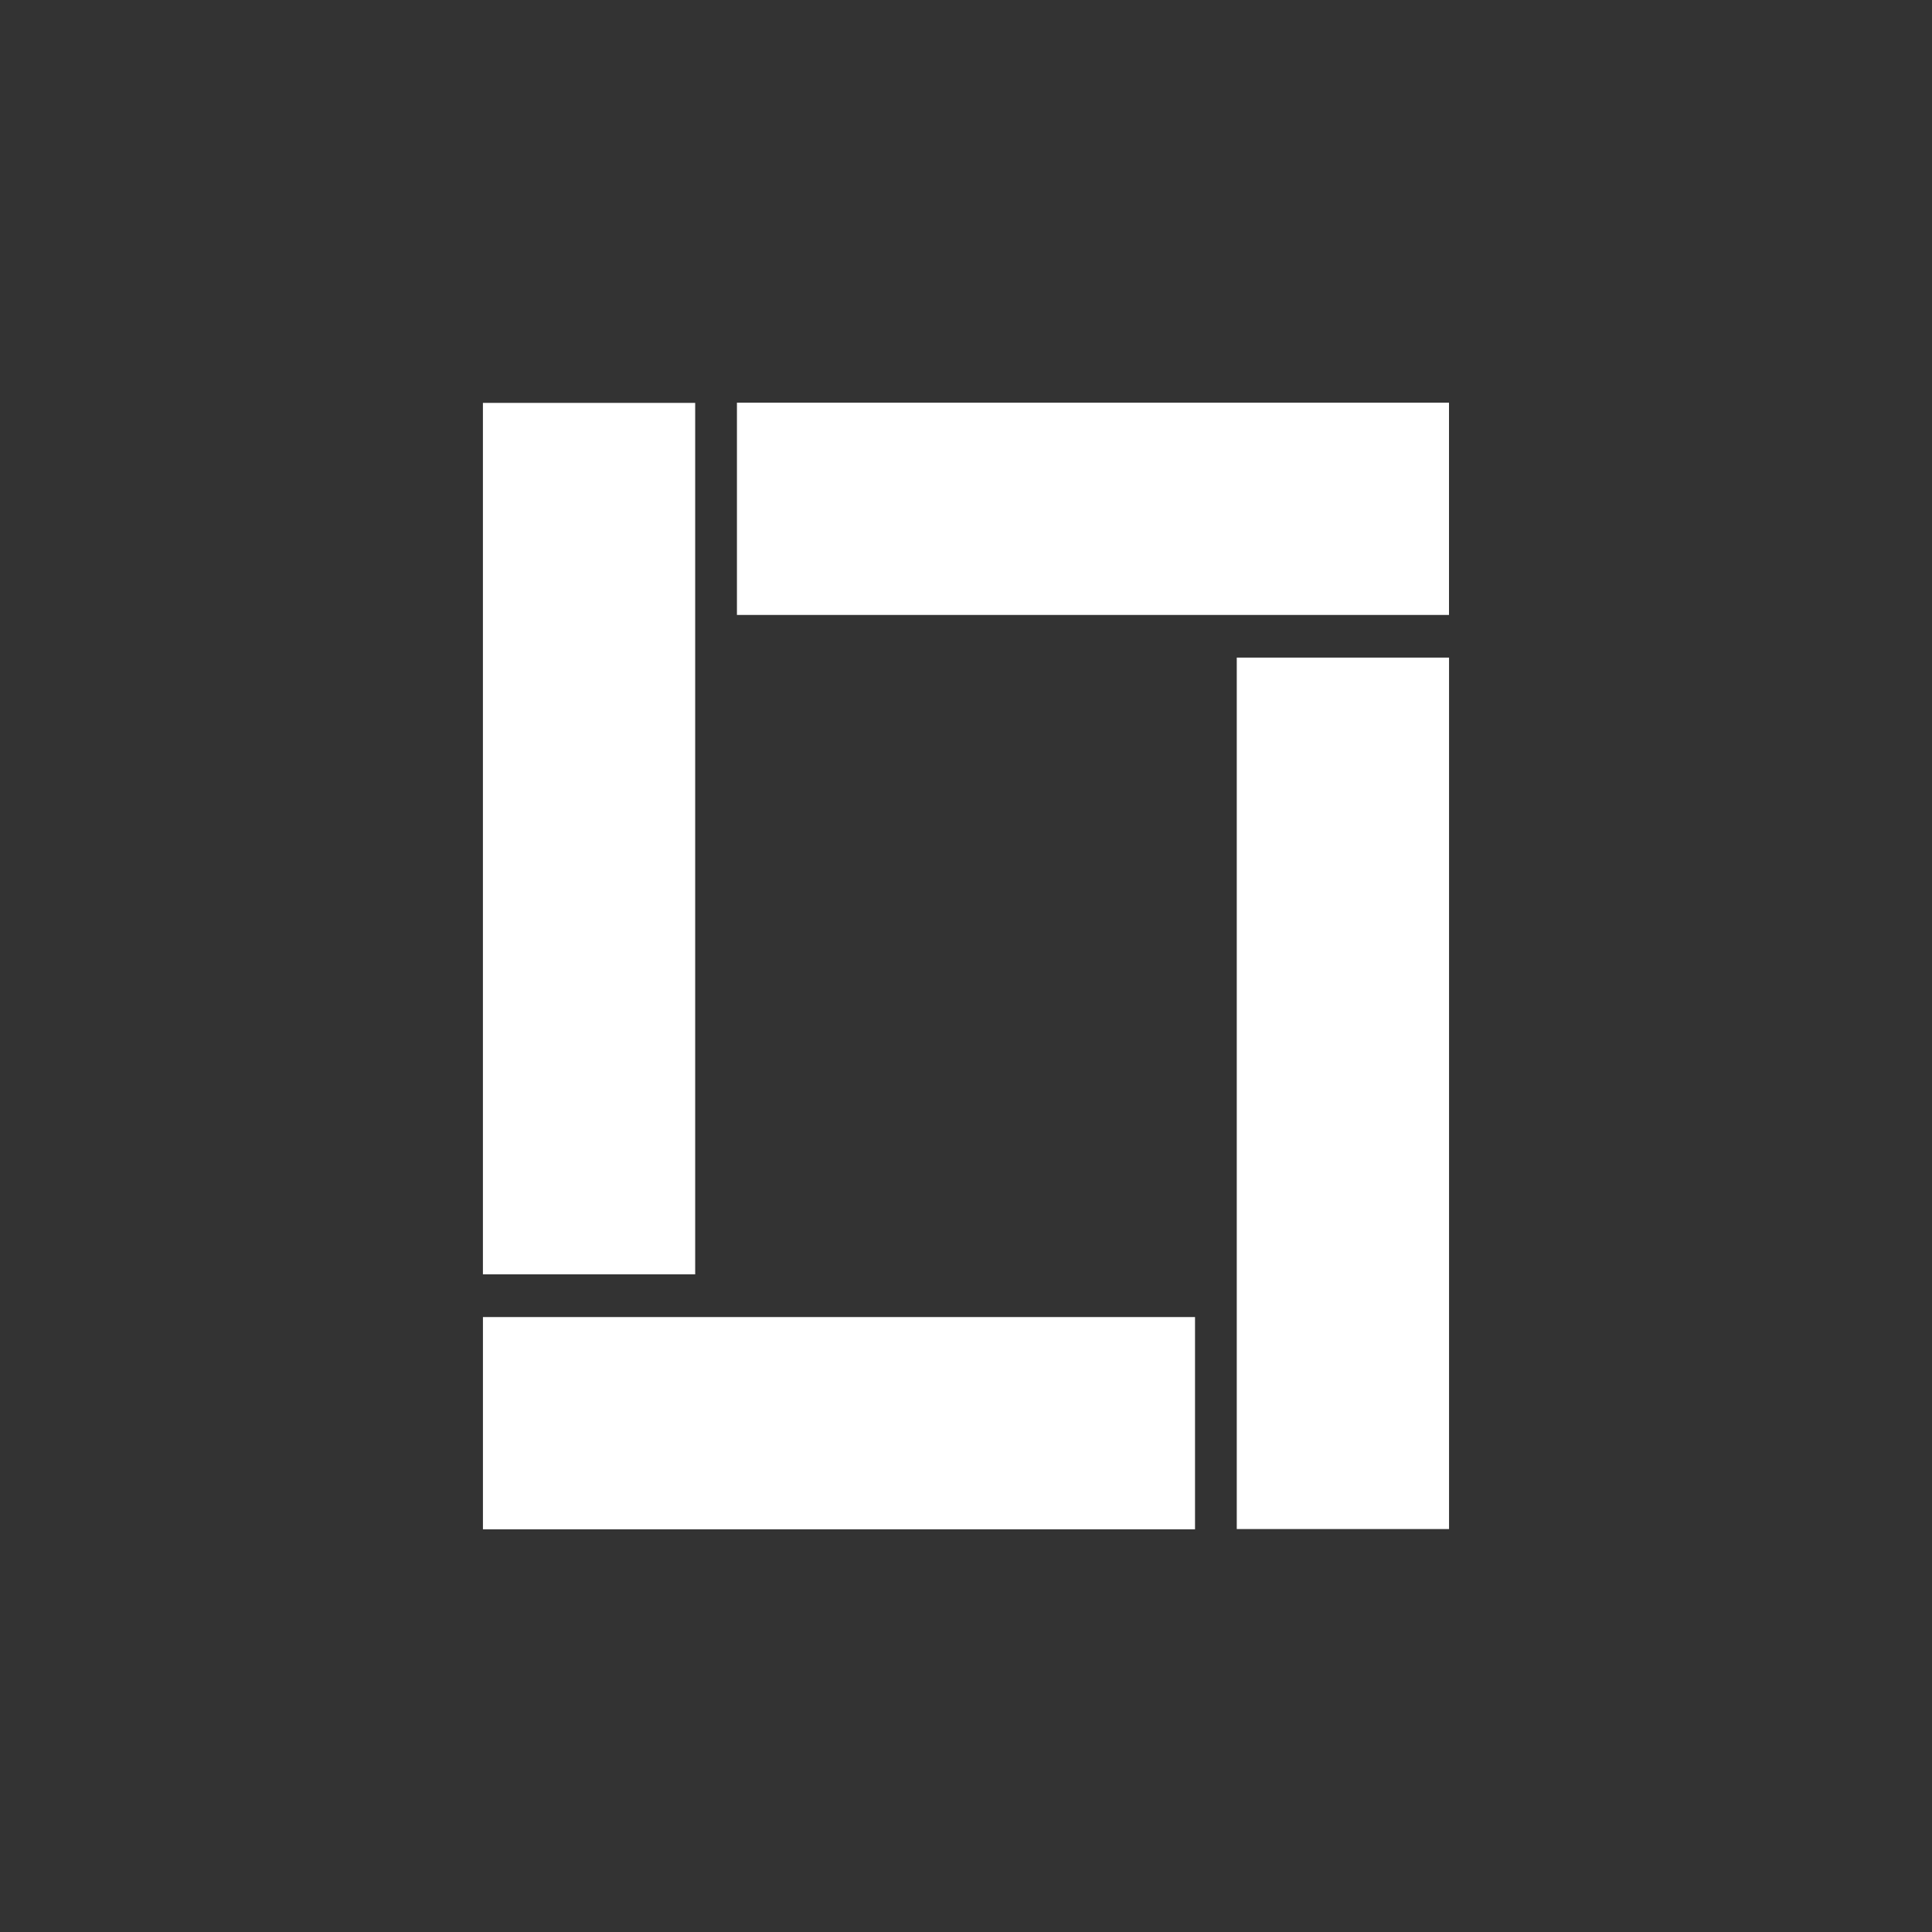
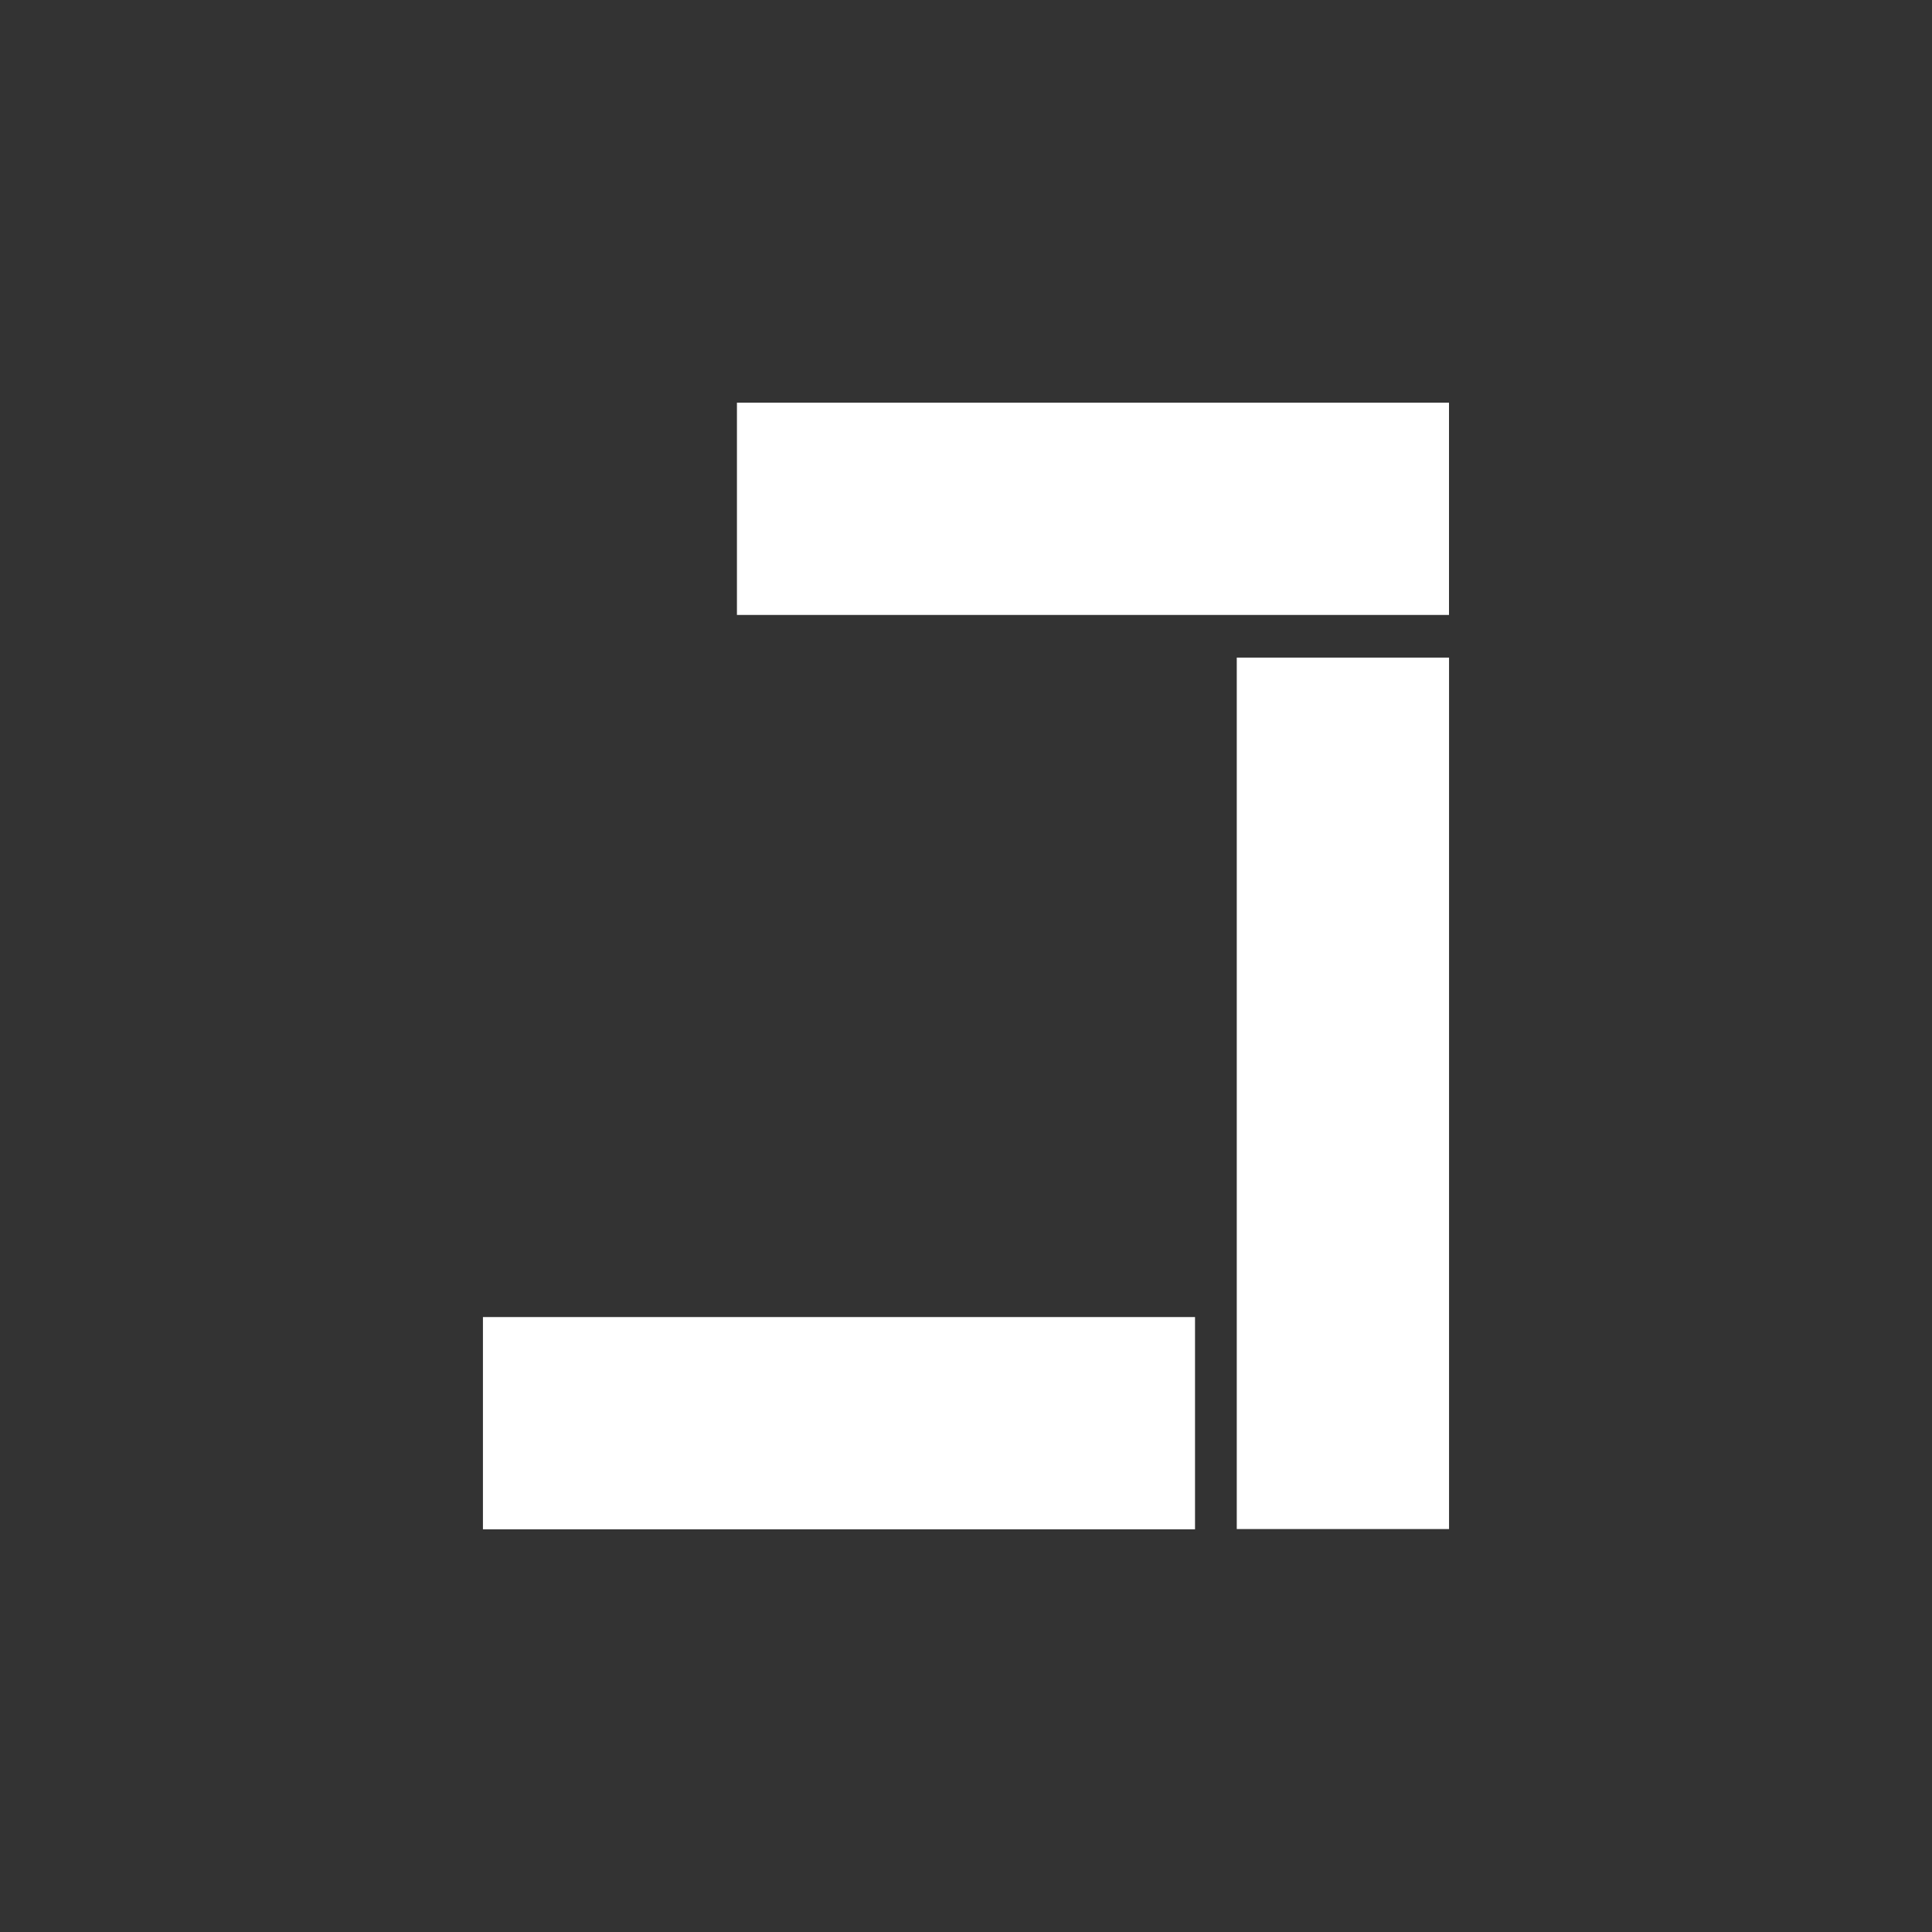
<svg xmlns="http://www.w3.org/2000/svg" width="500" zoomAndPan="magnify" viewBox="0 0 375 375" height="500" preserveAspectRatio="xMidYMid meet" version="1.0">
  <rect x="0" y="0" width="375" height="375" fill="#333333" stroke="none" />
  <defs>
    <clipPath id="b01fdc7b76">
      <path d="M 240.055 127.645 L 281.258 127.645 L 281.258 296.848 L 240.055 296.848 Z M 240.055 127.645 " clip-rule="nonzero" />
    </clipPath>
    <clipPath id="4de29ac39e">
-       <path d="M 93.734 78.148 L 134.934 78.148 L 134.934 247.348 L 93.734 247.348 Z M 93.734 78.148 " clip-rule="nonzero" />
-     </clipPath>
+       </clipPath>
    <clipPath id="fee4594019">
      <path d="M 93.738 255.641 L 231.953 255.641 L 231.953 296.84 L 93.738 296.84 Z M 93.738 255.641 " clip-rule="nonzero" />
    </clipPath>
    <clipPath id="aa3d29c40f">
      <path d="M 143.039 78.156 L 281.25 78.156 L 281.25 119.359 L 143.039 119.359 Z M 143.039 78.156 " clip-rule="nonzero" />
    </clipPath>
  </defs>
  <g clip-path="url(#b01fdc7b76)">
    <path fill="#ffffff" d="M 240.055 127.645 L 281.258 127.645 L 281.258 296.793 L 240.055 296.793 Z M 240.055 127.645 " fill-opacity="1" fill-rule="nonzero" />
  </g>
  <g clip-path="url(#4de29ac39e)">
-     <path fill="#ffffff" d="M 134.934 247.348 L 93.734 247.348 L 93.734 78.199 L 134.934 78.199 Z M 134.934 247.348 " fill-opacity="1" fill-rule="nonzero" />
-   </g>
+     </g>
  <g clip-path="url(#fee4594019)">
    <path fill="#ffffff" d="M 93.738 296.84 L 93.738 255.641 L 231.988 255.641 L 231.988 296.84 Z M 93.738 296.84 " fill-opacity="1" fill-rule="nonzero" />
  </g>
  <g clip-path="url(#aa3d29c40f)">
    <path fill="#ffffff" d="M 281.25 78.156 L 281.25 119.359 L 143.004 119.359 L 143.004 78.156 Z M 281.25 78.156 " fill-opacity="1" fill-rule="nonzero" />
  </g>
</svg>